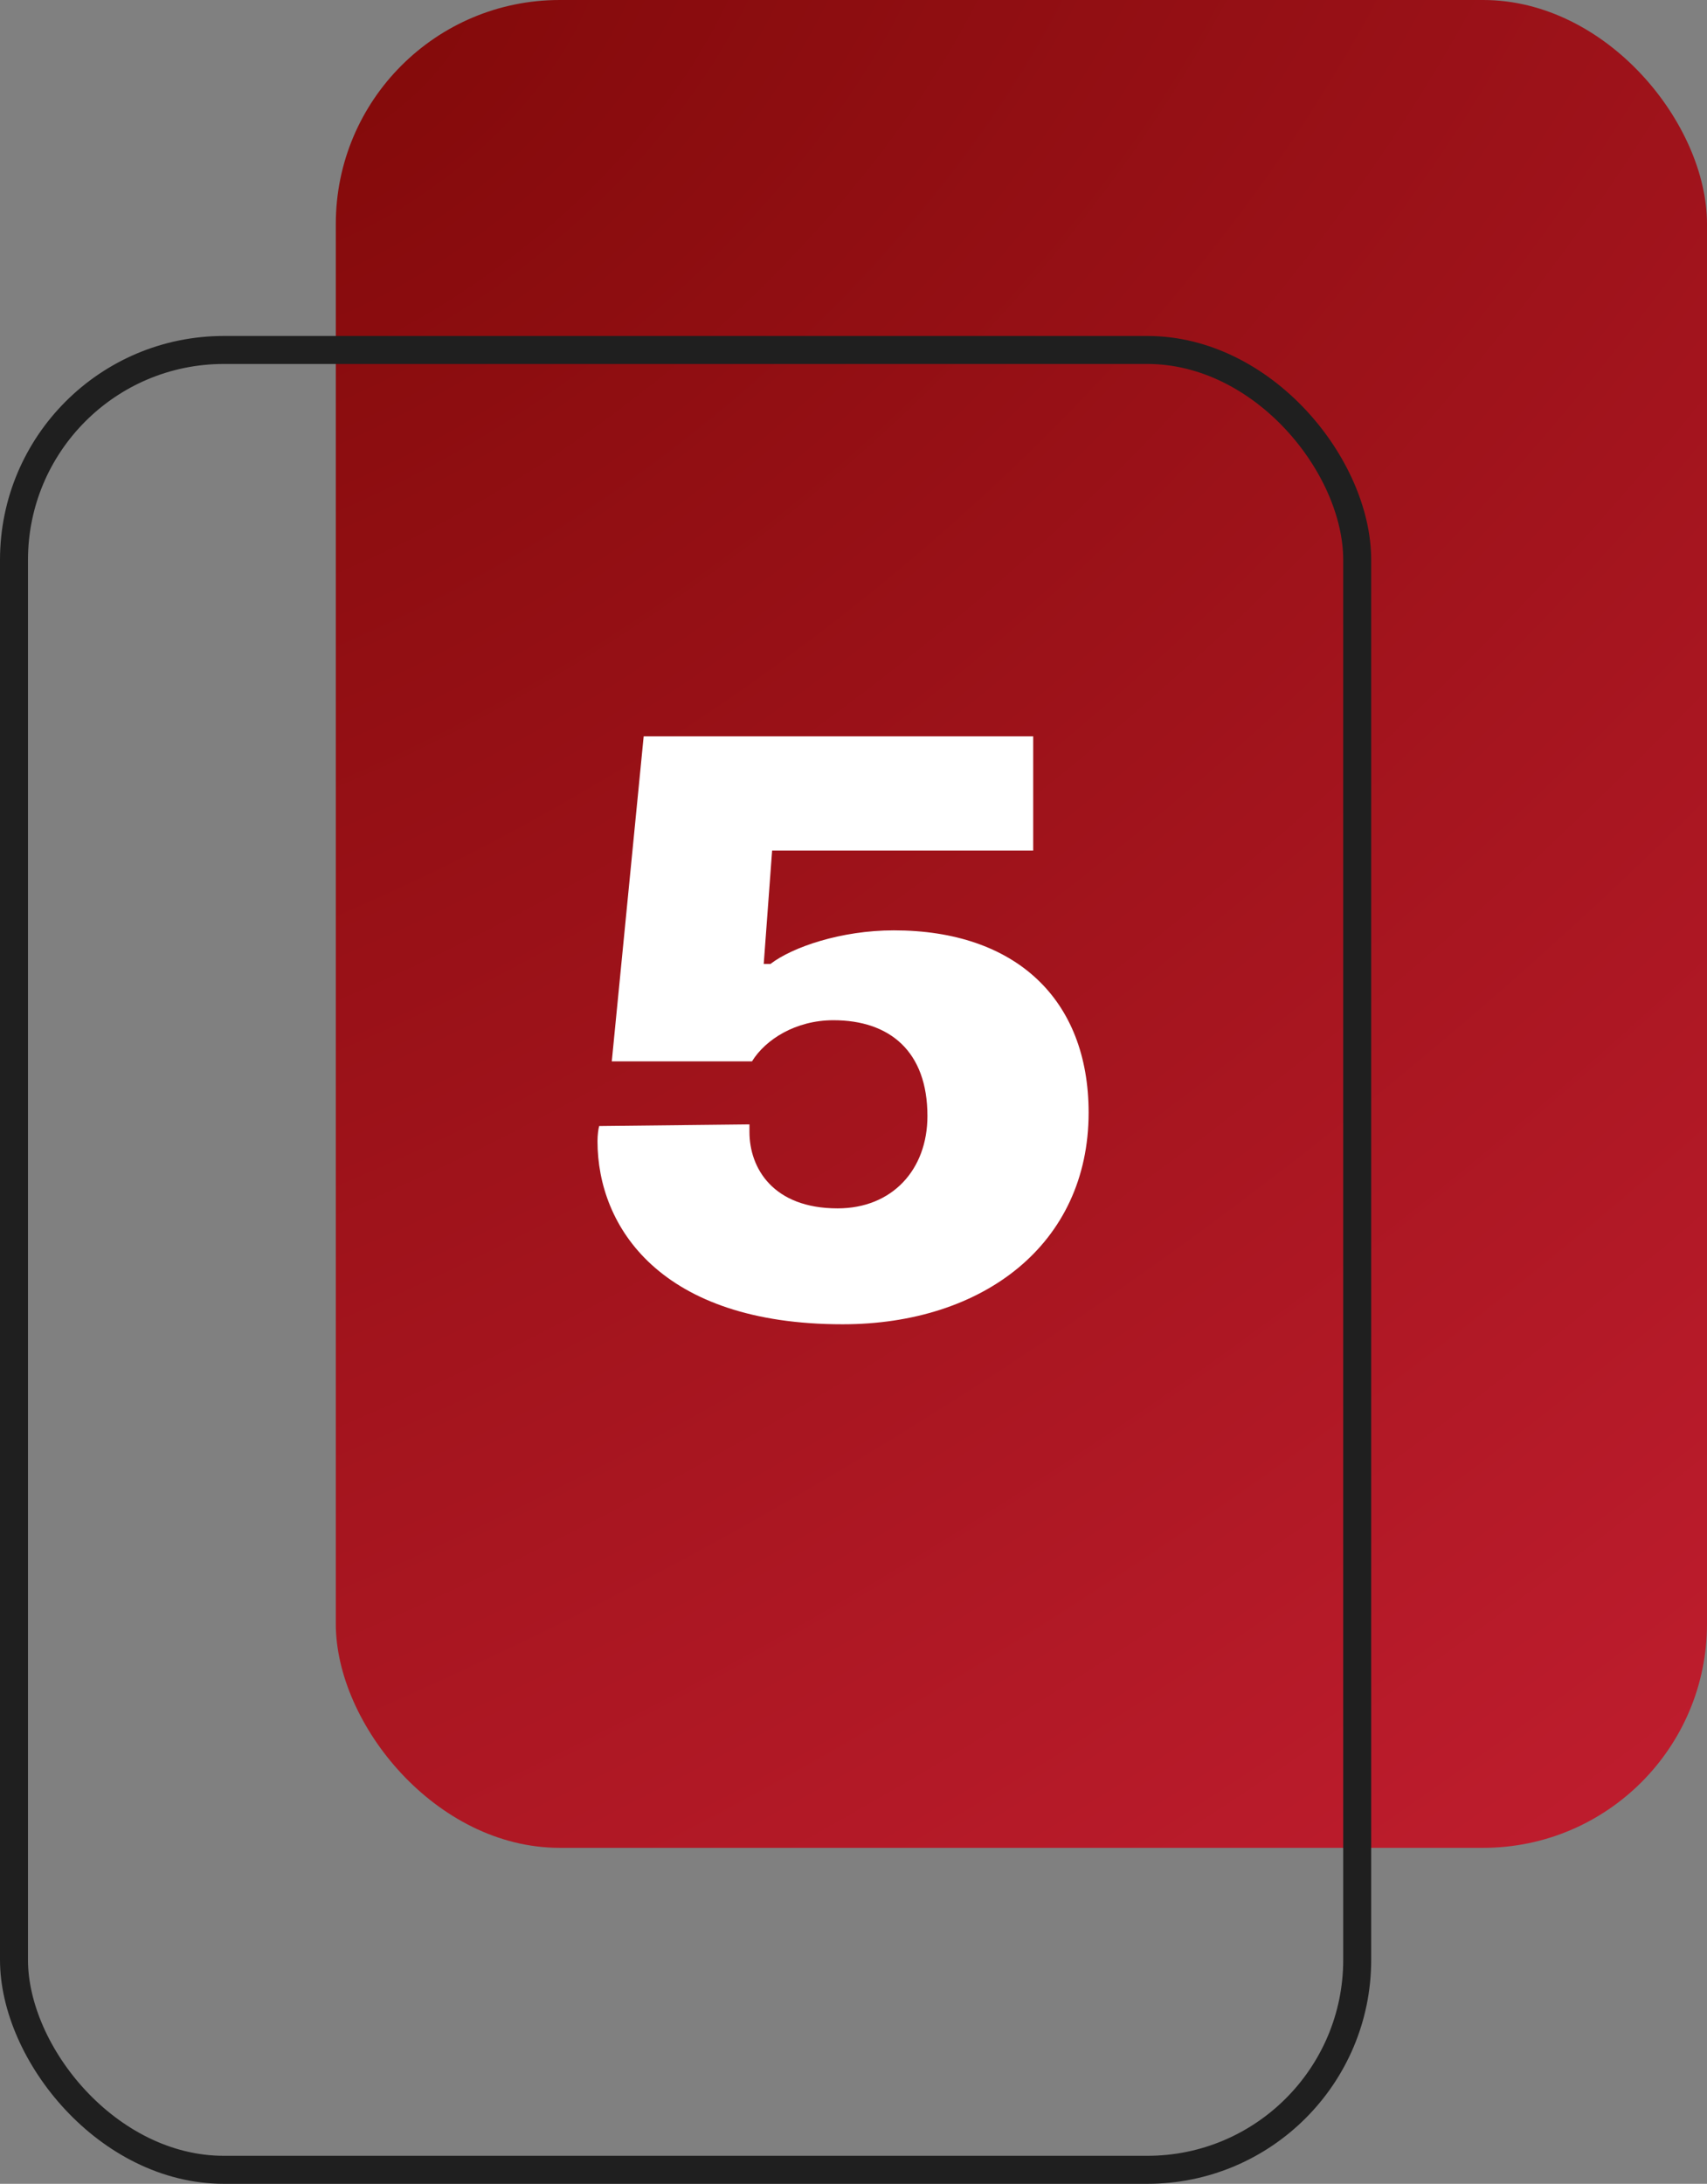
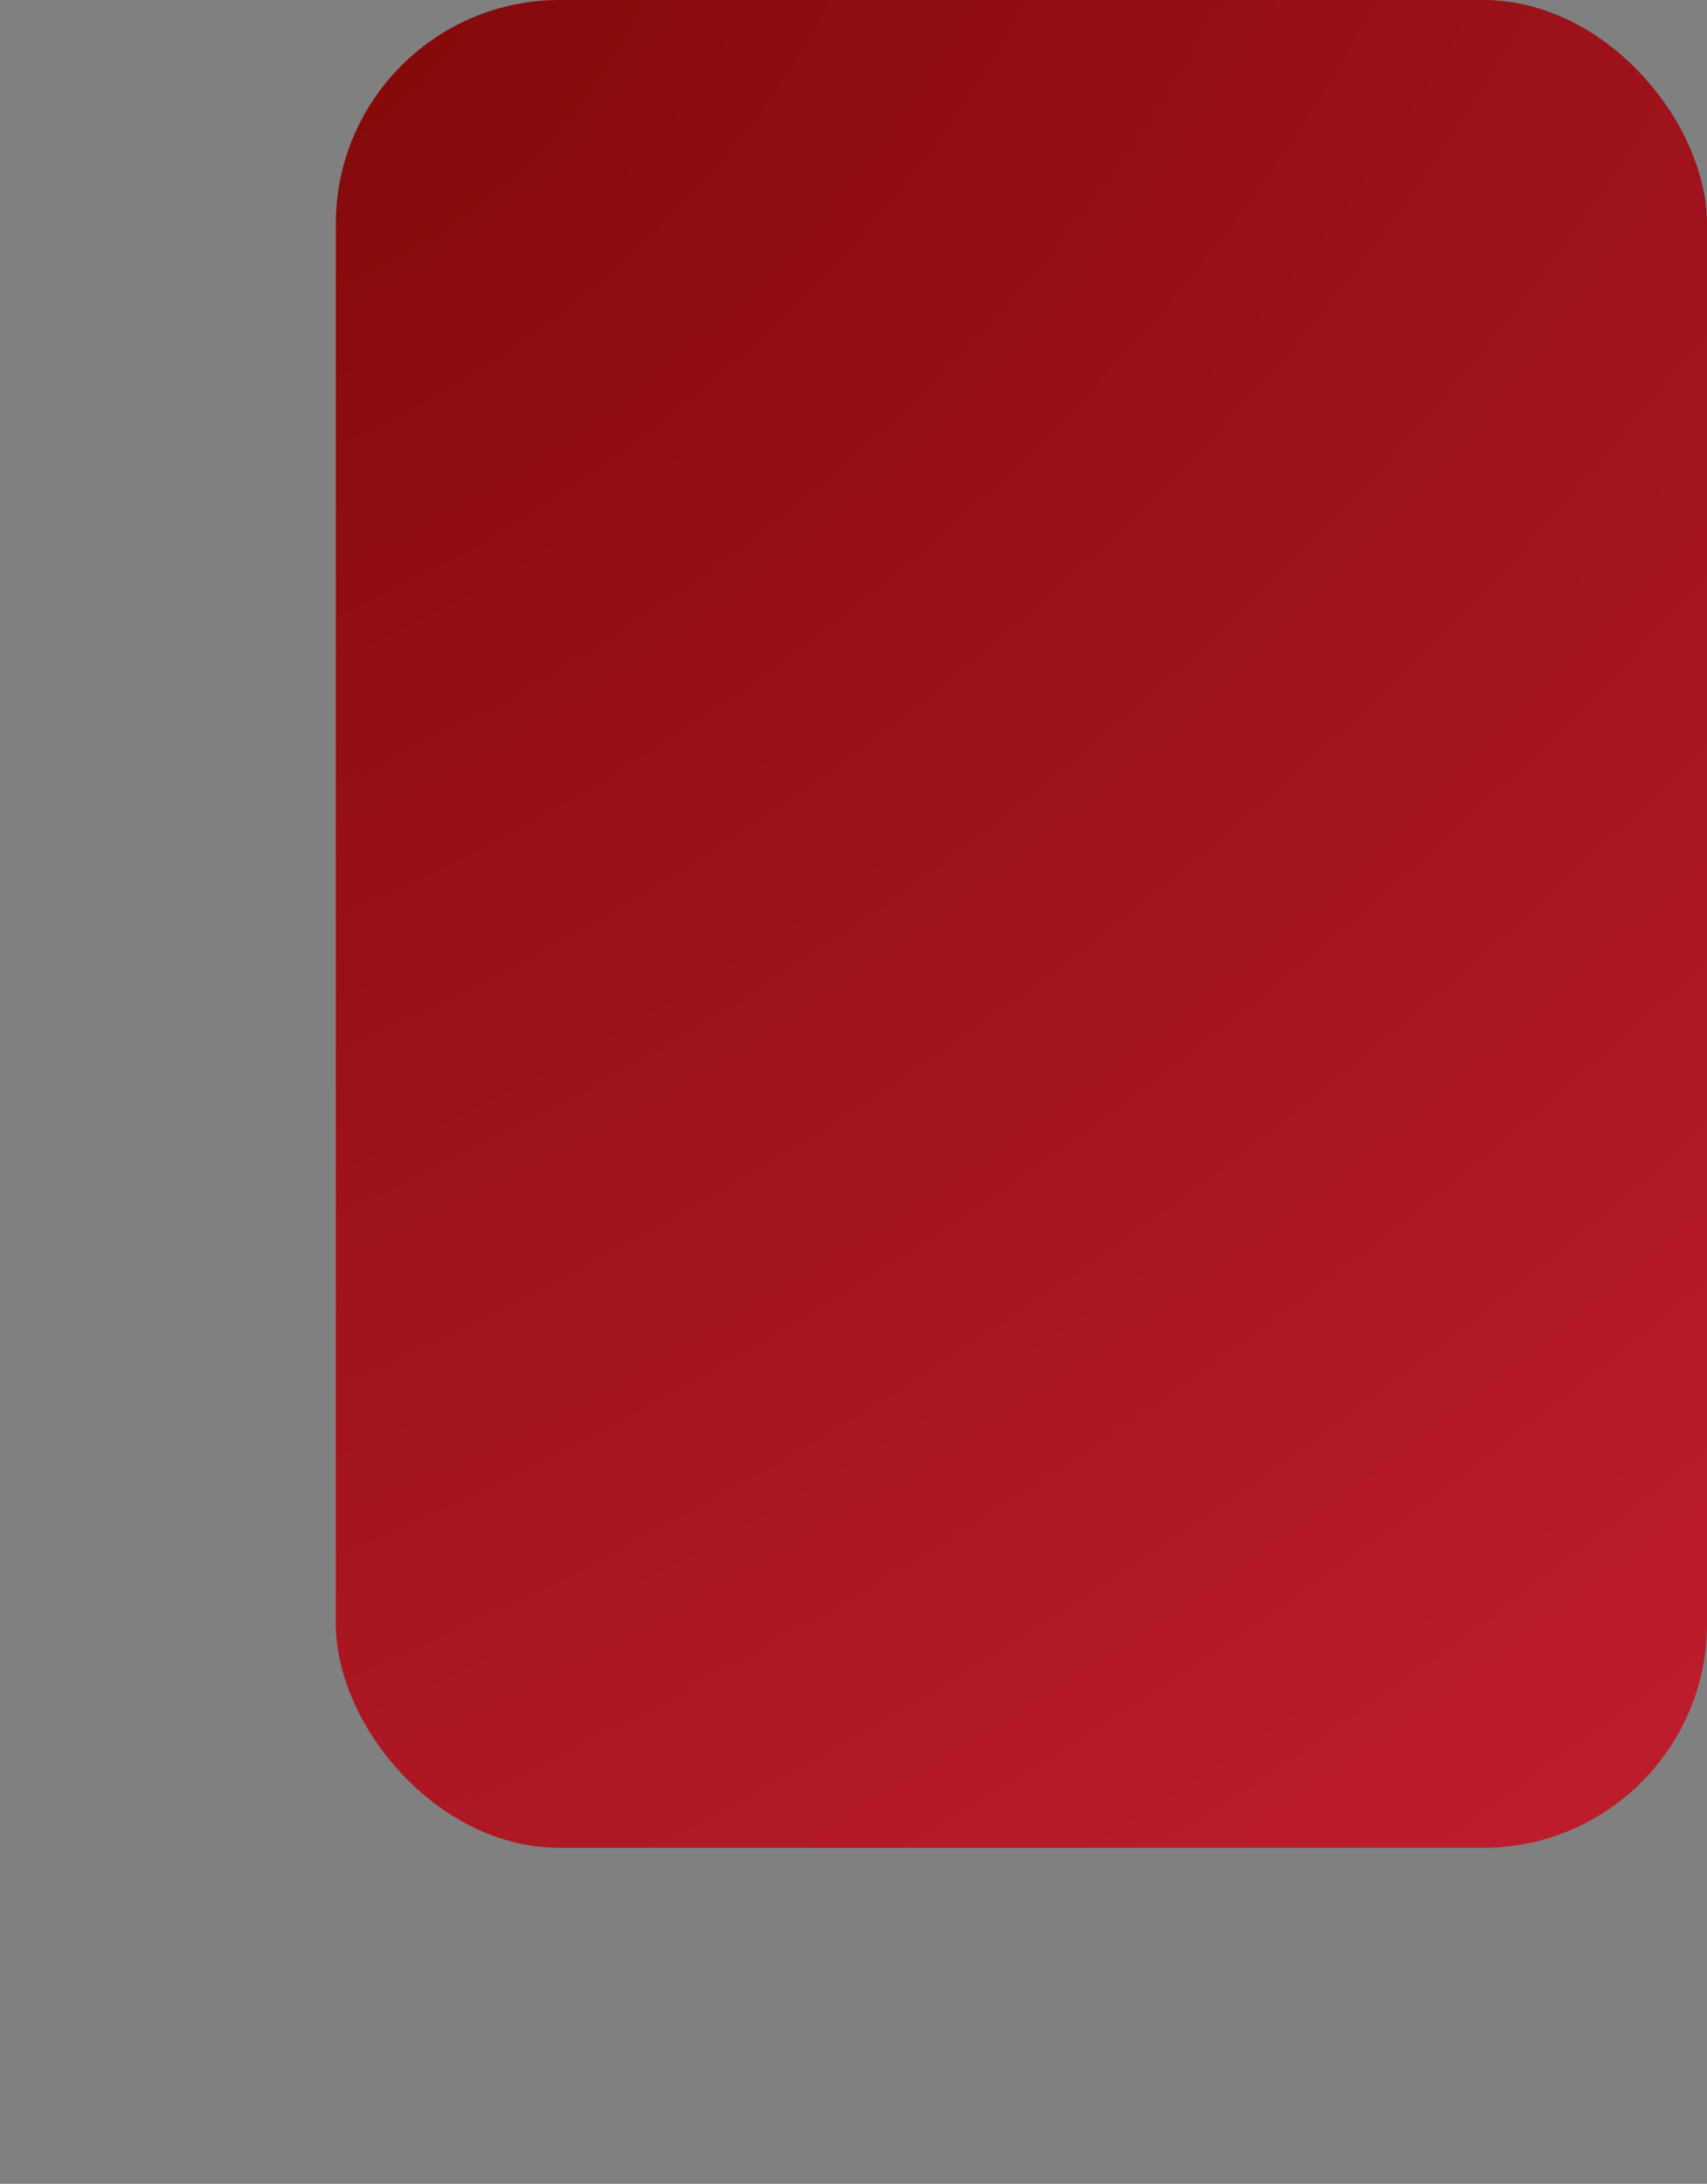
<svg xmlns="http://www.w3.org/2000/svg" width="61" height="78" viewBox="0 0 61 78" fill="none">
  <rect x="0" y="0" width="61" height="78" fill="#808080" stroke="none" />
  <rect x="12" width="49" height="66" rx="8" fill="url(#paint0_radial_23285_115)" />
-   <rect x="0.5" y="12.5" width="48" height="65" rx="7.5" stroke="#1F1F1F" />
-   <path d="M21.412 40.22L26.782 40.16C26.782 40.28 26.782 40.37 26.782 40.43C26.782 41.72 27.622 43.16 29.932 43.16C31.882 43.16 33.142 41.78 33.142 39.86C33.142 37.55 31.792 36.44 29.782 36.44C28.432 36.44 27.352 37.13 26.872 37.91H21.862L23.002 26.3H36.922V30.38H27.592L27.292 34.43H27.532C28.312 33.83 30.052 33.23 31.942 33.23C36.292 33.23 38.902 35.69 38.902 39.74C38.902 44.45 35.122 47.3 30.112 47.3C23.602 47.3 21.352 43.82 21.352 40.76C21.352 40.55 21.382 40.31 21.412 40.22Z" fill="white" />
  <defs>
    <radialGradient id="paint0_radial_23285_115" cx="0" cy="0" r="1" gradientUnits="userSpaceOnUse" gradientTransform="translate(12) rotate(53.409) scale(82.201 140.199)">
      <stop stop-color="#830A0A" />
      <stop offset="1" stop-color="#BF1D2E" />
    </radialGradient>
  </defs>
</svg>